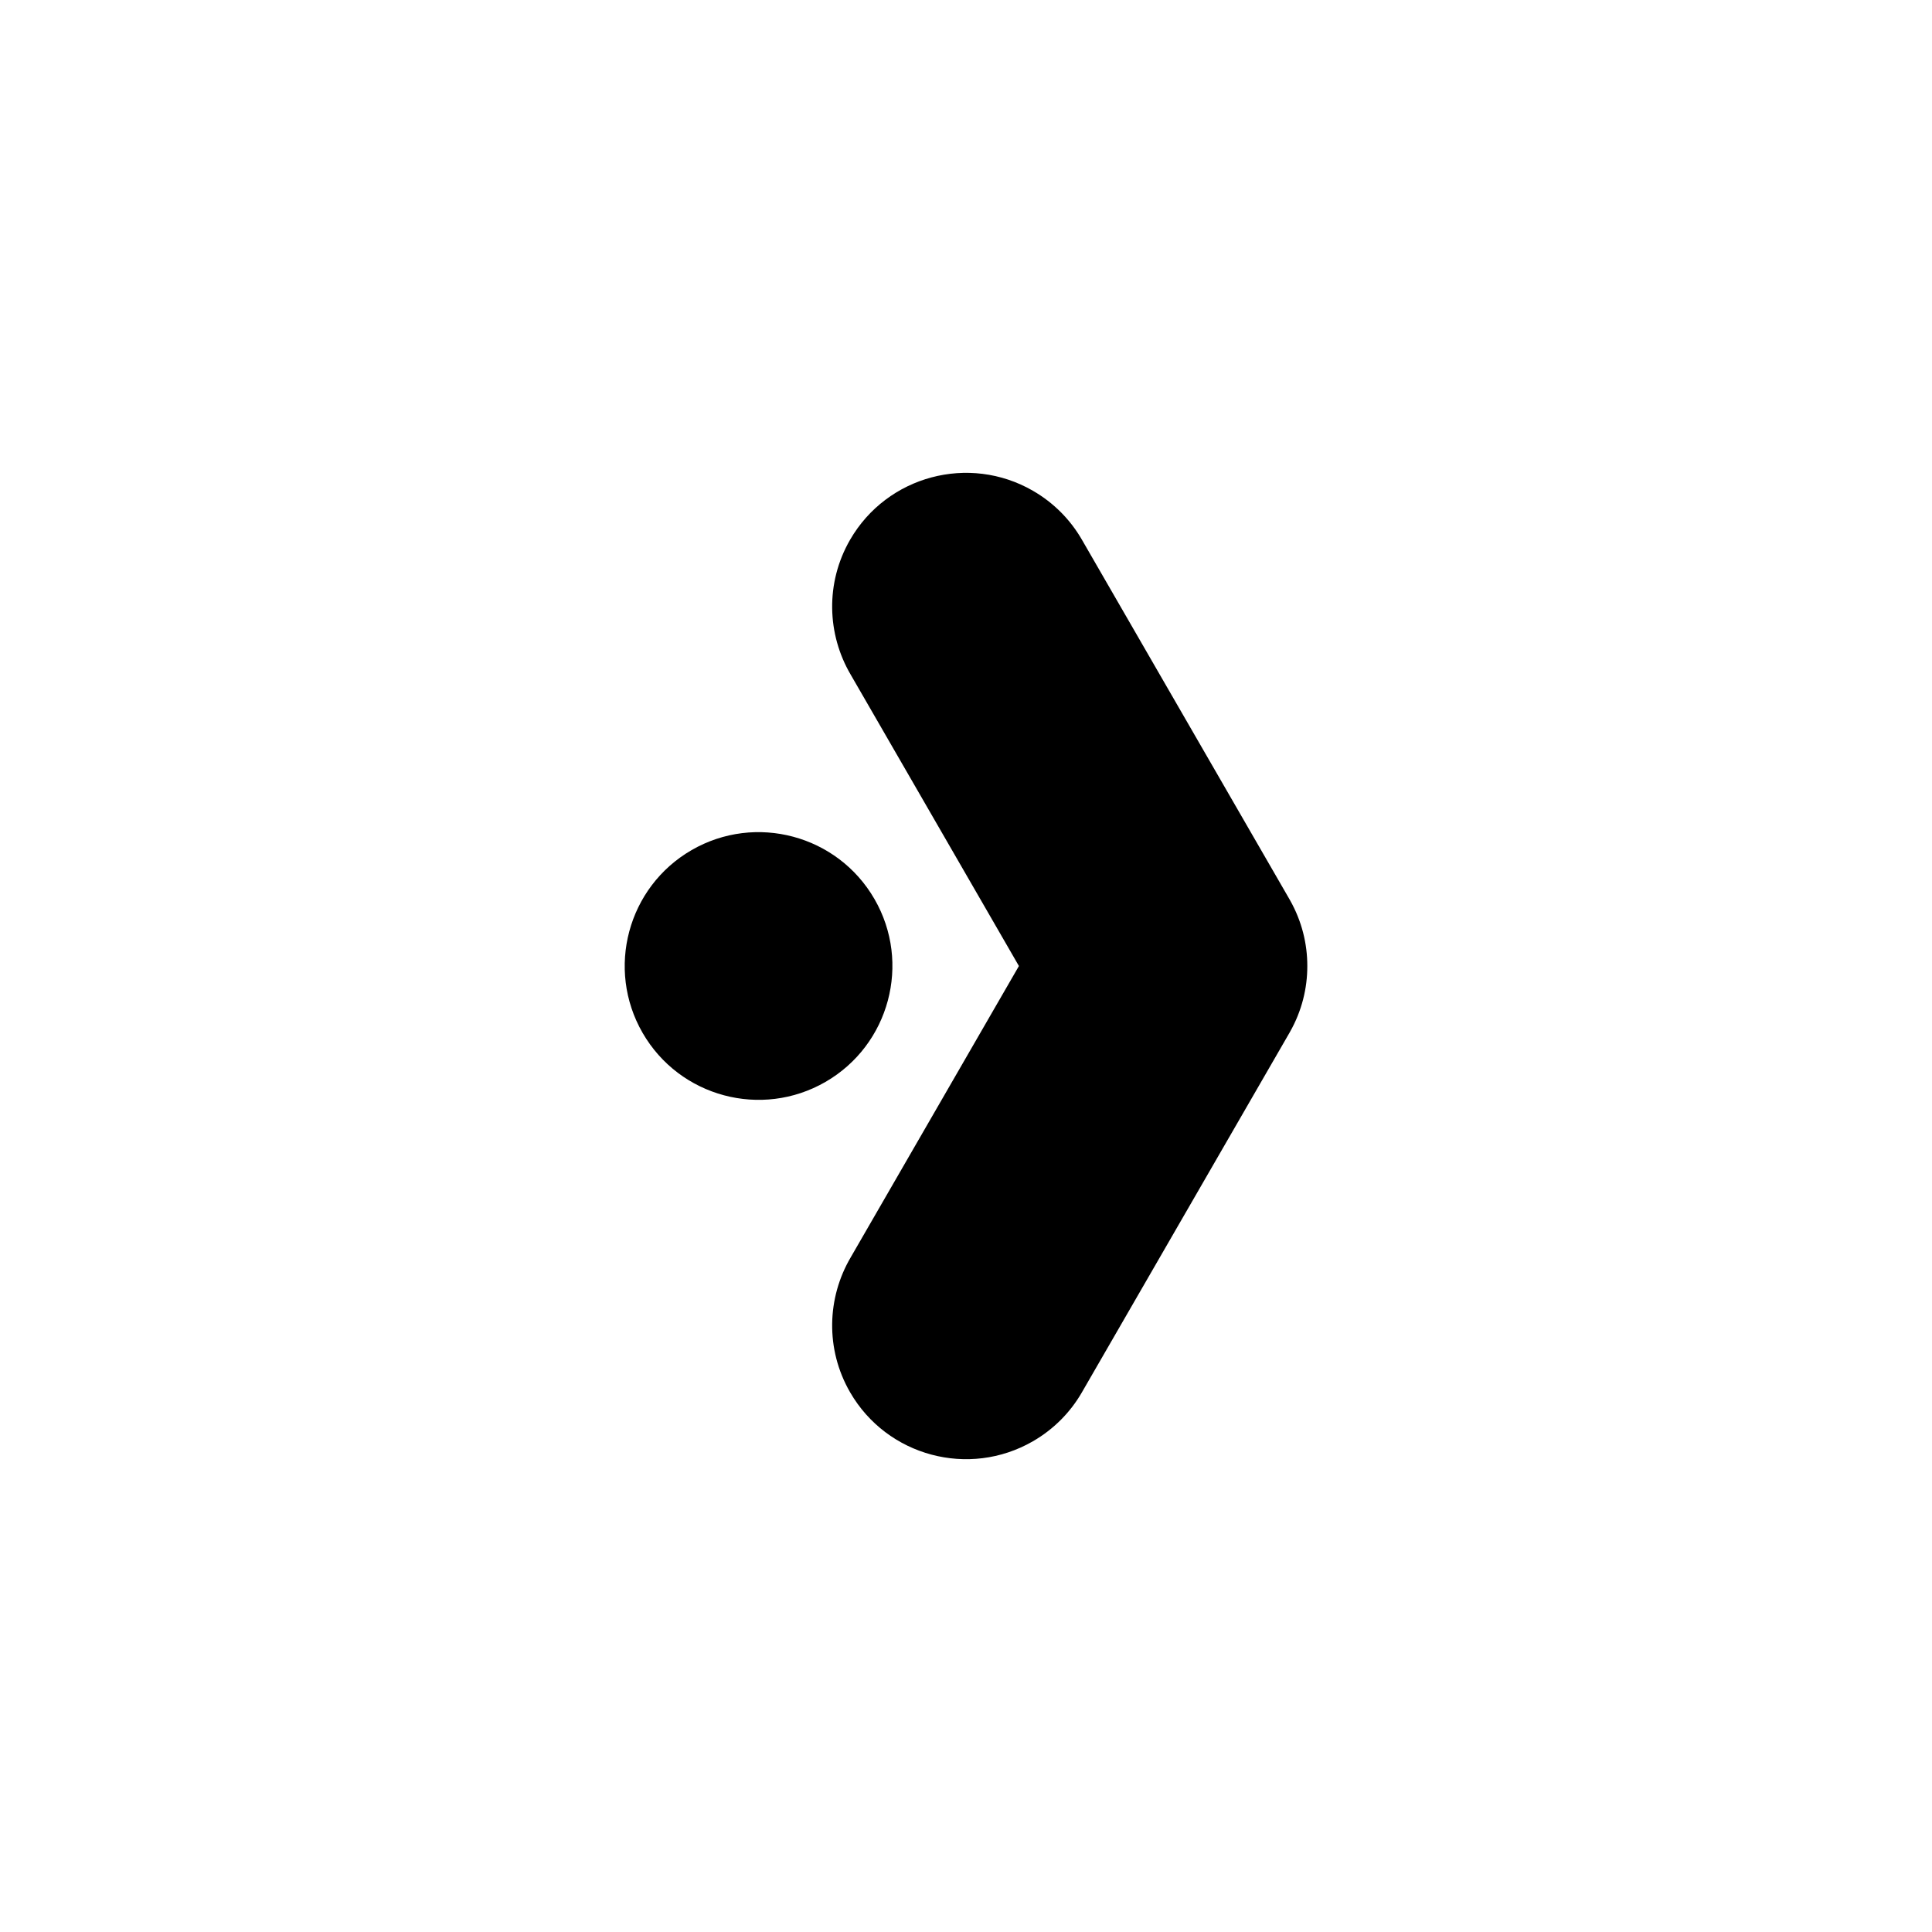
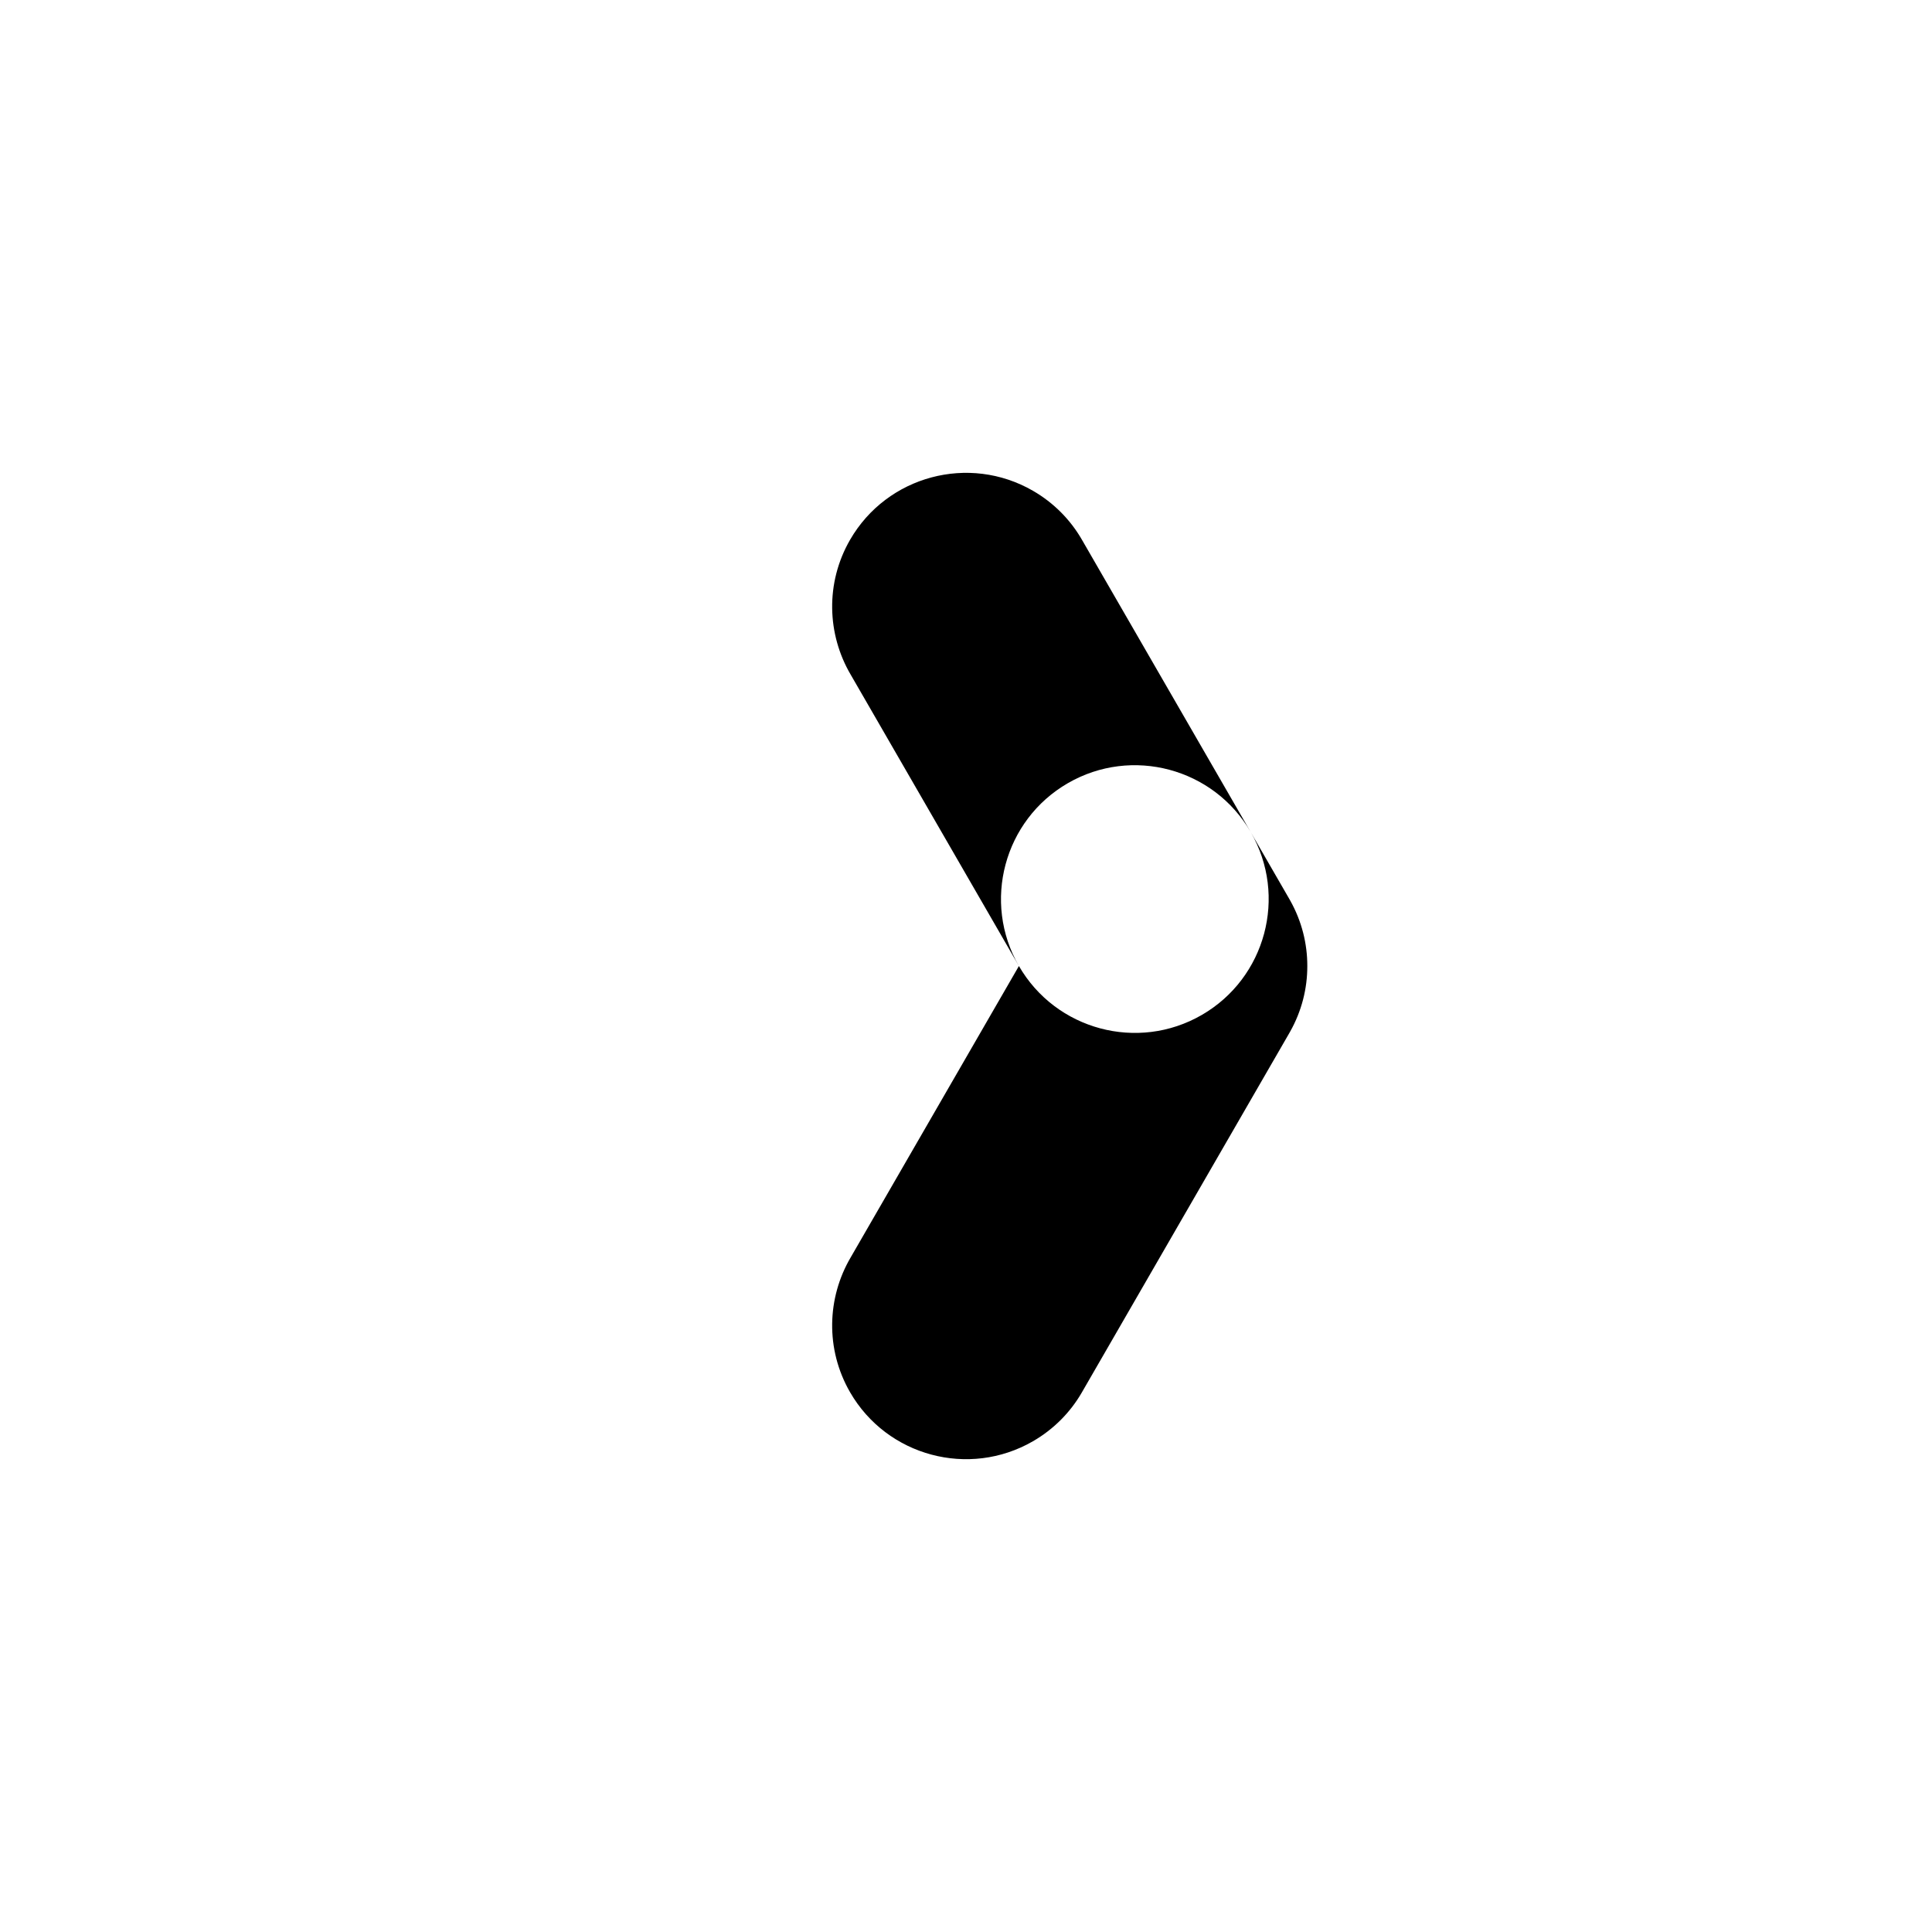
<svg xmlns="http://www.w3.org/2000/svg" fill="#000000" width="800px" height="800px" version="1.1" viewBox="144 144 512 512">
-   <path d="m414.02 400-44.578-77.211c-6.262-10.656-6.773-24.289-0.16-35.746 9.793-16.953 31.504-22.77 48.457-12.984 5.582 3.223 9.957 7.738 12.965 12.945l54.895 95.086c0.102 0.168 0.199 0.344 0.293 0.516 3.098 5.504 4.57 11.488 4.559 17.398 0.012 5.91-1.461 11.898-4.559 17.398-0.094 0.168-0.195 0.344-0.293 0.516l-54.895 95.086c-3.008 5.207-7.383 9.723-12.965 12.945-16.949 9.785-38.664 3.969-48.457-12.984-6.613-11.457-6.102-25.09 0.16-35.746l44.578-77.211zm-99.715 17.738c-9.785-16.953-3.969-38.668 12.984-48.457 16.953-9.793 38.668-3.977 48.457 12.98 9.793 16.953 3.969 38.668-12.984 48.457-16.953 9.793-38.664 3.977-48.457-12.98z" fill-rule="evenodd" />
+   <path d="m414.02 400-44.578-77.211c-6.262-10.656-6.773-24.289-0.16-35.746 9.793-16.953 31.504-22.77 48.457-12.984 5.582 3.223 9.957 7.738 12.965 12.945l54.895 95.086c0.102 0.168 0.199 0.344 0.293 0.516 3.098 5.504 4.57 11.488 4.559 17.398 0.012 5.91-1.461 11.898-4.559 17.398-0.094 0.168-0.195 0.344-0.293 0.516l-54.895 95.086c-3.008 5.207-7.383 9.723-12.965 12.945-16.949 9.785-38.664 3.969-48.457-12.984-6.613-11.457-6.102-25.09 0.16-35.746l44.578-77.211zc-9.785-16.953-3.969-38.668 12.984-48.457 16.953-9.793 38.668-3.977 48.457 12.98 9.793 16.953 3.969 38.668-12.984 48.457-16.953 9.793-38.664 3.977-48.457-12.98z" fill-rule="evenodd" />
</svg>